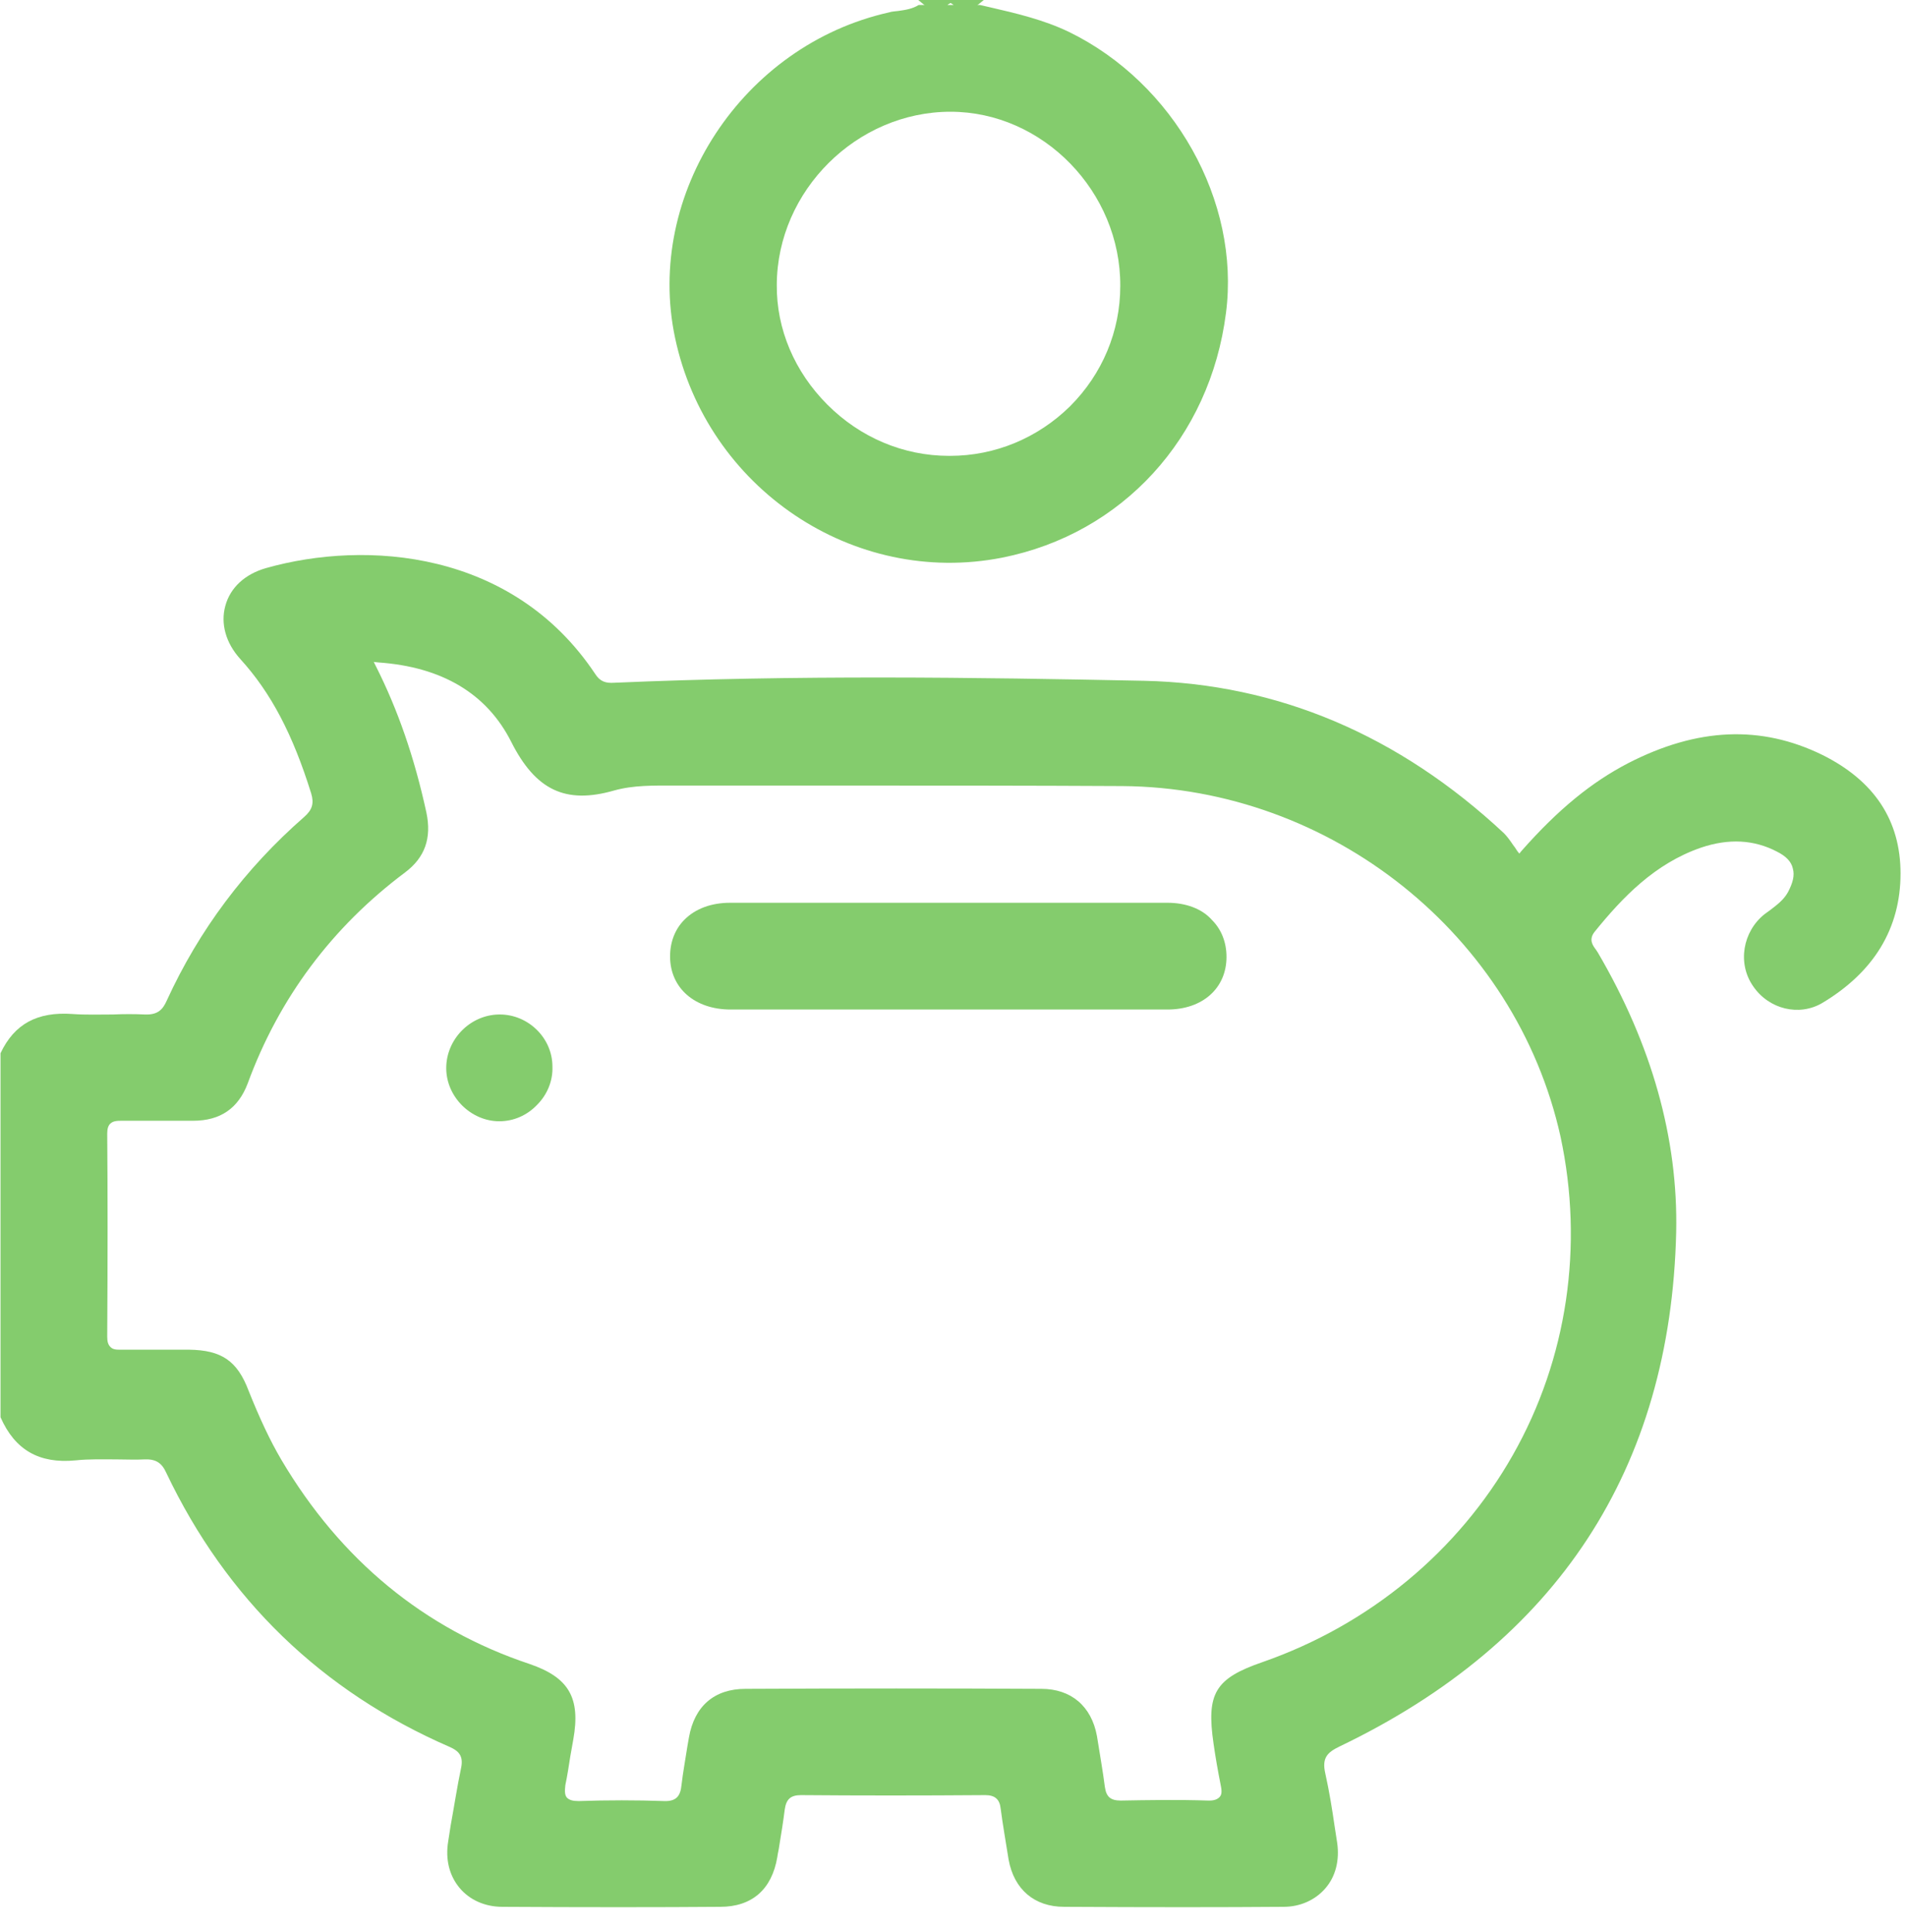
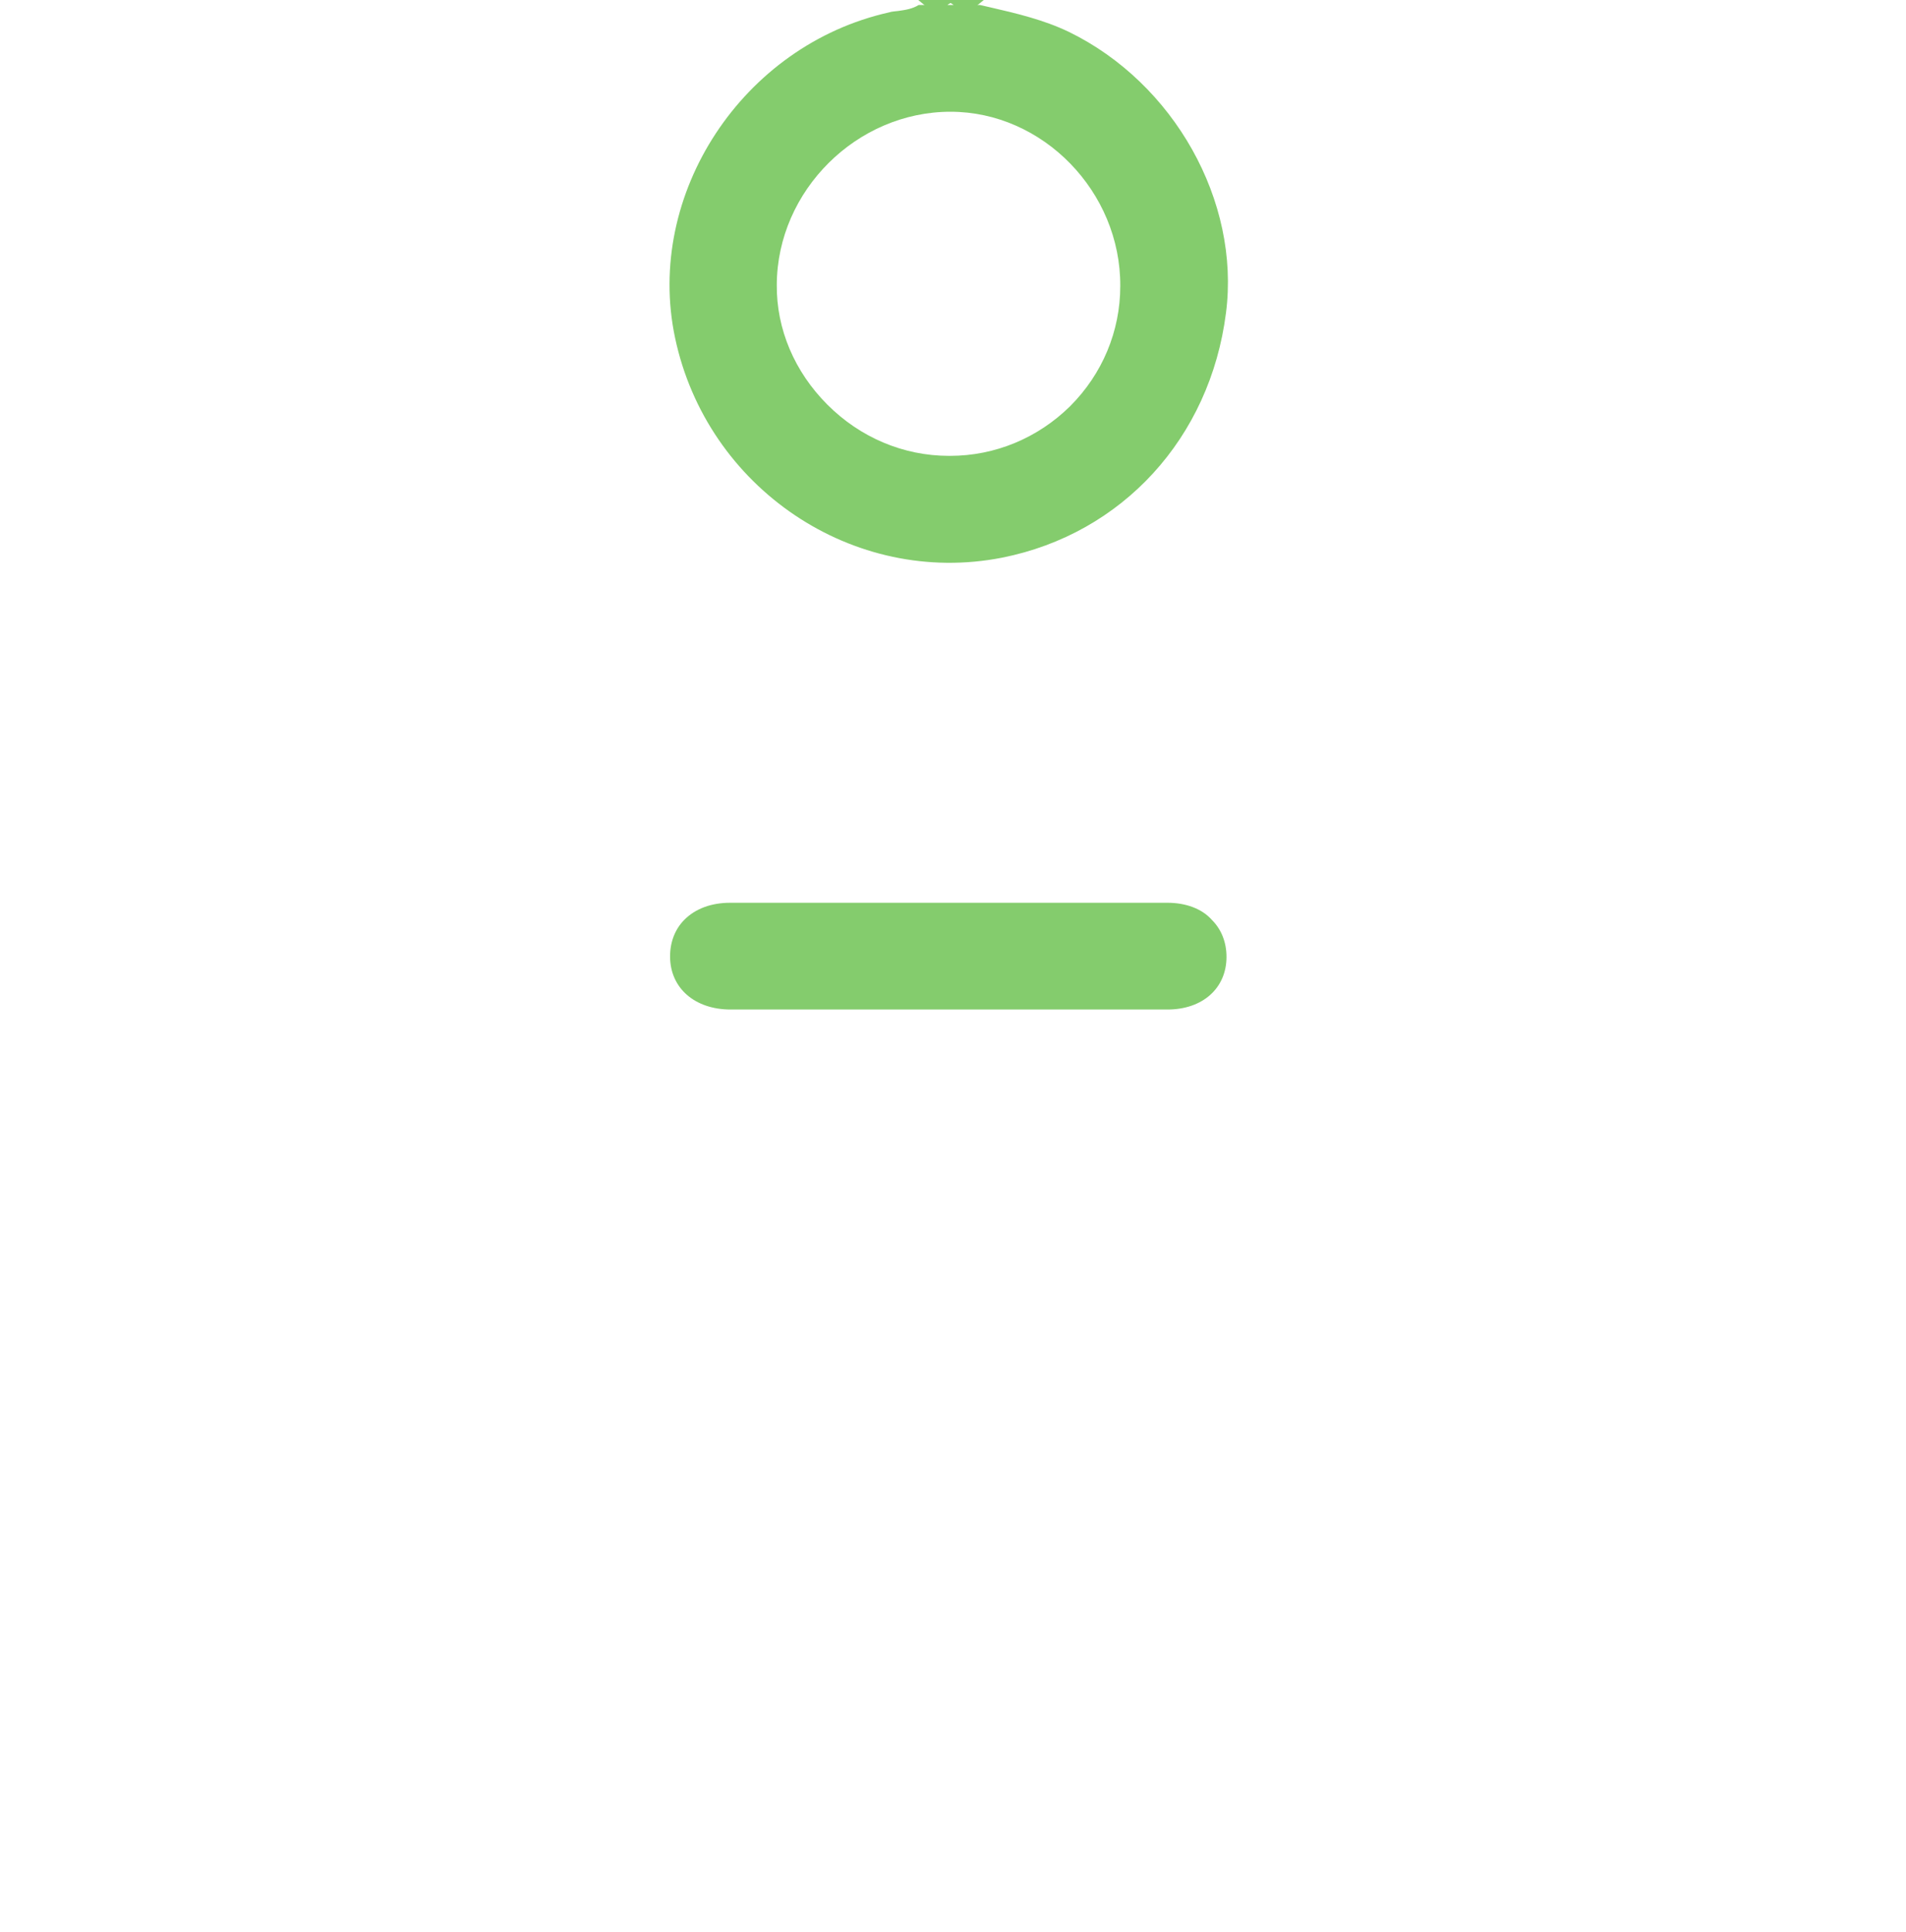
<svg xmlns="http://www.w3.org/2000/svg" width="75" height="76" viewBox="0 0 75 76" fill="none">
-   <path d="M71.699 29.688C69.297 28.516 66.797 28.613 64.062 30.02C62.637 30.762 61.328 31.816 59.863 33.477L59.785 33.574L59.707 33.477C59.648 33.379 59.59 33.301 59.531 33.223C59.414 33.047 59.297 32.891 59.18 32.773C55.039 28.906 50.273 26.895 45.02 26.777C38.379 26.641 31.309 26.543 24.16 26.855C23.848 26.875 23.613 26.816 23.418 26.504C20.176 21.641 14.414 21.23 10.469 22.344C9.648 22.578 9.062 23.105 8.867 23.828C8.672 24.531 8.887 25.293 9.453 25.918C10.664 27.246 11.523 28.887 12.246 31.211C12.363 31.602 12.285 31.855 11.973 32.129C9.648 34.16 7.832 36.582 6.562 39.355C6.406 39.707 6.211 39.922 5.703 39.902C5.293 39.883 4.863 39.883 4.453 39.902C3.926 39.902 3.379 39.922 2.852 39.883C1.465 39.785 0.566 40.273 0.02 41.426V55.742C0.586 57.031 1.543 57.578 2.969 57.441C3.496 57.383 4.062 57.402 4.59 57.402C4.941 57.402 5.332 57.422 5.684 57.402C6.133 57.383 6.367 57.539 6.543 57.93C8.906 62.891 12.656 66.523 17.695 68.711C18.047 68.867 18.242 69.062 18.145 69.531C17.988 70.273 17.871 71.055 17.734 71.797L17.637 72.422C17.52 73.125 17.676 73.769 18.086 74.258C18.477 74.727 19.082 75 19.766 75C22.91 75.019 25.996 75.019 28.34 75C29.59 75 30.371 74.316 30.586 73.047C30.605 72.891 30.645 72.754 30.664 72.598C30.742 72.129 30.82 71.641 30.879 71.172C30.938 70.762 31.113 70.606 31.523 70.606C33.809 70.625 36.191 70.625 38.77 70.606C39.141 70.606 39.336 70.762 39.375 71.133C39.453 71.738 39.57 72.402 39.688 73.144C39.902 74.316 40.703 75 41.875 75C45.352 75.019 48.027 75.019 50.508 75C51.172 75 51.758 74.727 52.148 74.277C52.559 73.809 52.715 73.164 52.617 72.481C52.578 72.266 52.559 72.07 52.52 71.856C52.422 71.172 52.305 70.449 52.148 69.746C52.012 69.141 52.227 68.926 52.715 68.691C61.27 64.59 65.742 57.773 65.957 48.457C66.035 44.785 65 41.094 62.871 37.461C62.852 37.422 62.812 37.383 62.793 37.344C62.676 37.188 62.5 36.953 62.754 36.641C63.848 35.293 65.117 33.965 66.934 33.34C68.027 32.969 69.023 33.027 69.922 33.496C70.273 33.672 70.488 33.887 70.547 34.16C70.625 34.434 70.547 34.727 70.352 35.098C70.176 35.41 69.902 35.605 69.648 35.801C69.57 35.859 69.512 35.898 69.434 35.957C68.574 36.641 68.359 37.891 68.984 38.789C69.609 39.707 70.801 39.98 71.699 39.453C73.731 38.242 74.785 36.523 74.785 34.355C74.785 32.266 73.75 30.703 71.699 29.688ZM59.531 57.227C57.383 61.016 53.887 63.906 49.688 65.371C47.812 66.016 47.461 66.602 47.754 68.594C47.832 69.141 47.93 69.688 48.027 70.176C48.066 70.371 48.105 70.566 47.988 70.684C47.91 70.762 47.793 70.82 47.598 70.82C47.578 70.82 47.559 70.82 47.539 70.82C46.348 70.781 45.137 70.801 44.102 70.82C43.711 70.82 43.535 70.684 43.477 70.293C43.398 69.668 43.281 69.023 43.164 68.281C42.949 67.109 42.148 66.426 40.977 66.426C37.266 66.406 33.359 66.406 29.336 66.426C28.105 66.426 27.324 67.109 27.109 68.34L27.051 68.672C26.973 69.18 26.875 69.707 26.816 70.215C26.777 70.606 26.641 70.859 26.133 70.84C25.039 70.801 23.906 70.801 22.773 70.84C22.539 70.84 22.402 70.801 22.305 70.703C22.207 70.586 22.227 70.391 22.246 70.215C22.324 69.844 22.383 69.453 22.441 69.082C22.48 68.867 22.52 68.633 22.559 68.418C22.852 66.777 22.383 65.977 20.84 65.449C16.68 64.062 13.398 61.348 11.074 57.422C10.625 56.66 10.215 55.781 9.785 54.707C9.336 53.516 8.711 53.105 7.441 53.086H6.934C6.211 53.086 5.469 53.086 4.727 53.086C4.59 53.086 4.434 53.086 4.336 52.969C4.258 52.891 4.219 52.773 4.219 52.578C4.238 49.453 4.238 46.934 4.219 44.59C4.219 44.395 4.258 44.277 4.336 44.199C4.453 44.082 4.629 44.082 4.805 44.082C5.41 44.082 6.016 44.082 6.621 44.082C6.953 44.082 7.266 44.082 7.598 44.082C8.672 44.082 9.375 43.594 9.746 42.617C10.977 39.258 13.066 36.465 15.938 34.316C16.719 33.73 16.992 32.969 16.777 31.953C16.309 29.805 15.664 27.93 14.785 26.191L14.707 26.035L14.883 26.055C17.402 26.23 19.16 27.285 20.117 29.18C21.074 31.074 22.246 31.641 24.16 31.094C24.922 30.879 25.723 30.898 26.504 30.898C26.68 30.898 26.855 30.898 27.031 30.898C29.082 30.898 31.133 30.898 33.184 30.898C36.777 30.898 40.508 30.898 44.16 30.918C52.383 30.977 59.648 36.777 61.406 44.707C62.324 48.984 61.68 53.438 59.531 57.227Z" fill="#84CC6D" />
  <path d="M39.434 21.934C44.16 20.996 47.617 17.227 48.242 12.305C48.809 7.91 46.191 3.262 42.051 1.25C41.074 0.781 40 0.527 38.984 0.293L38.555 0.195H38.457C38.477 0.195 38.477 0.176 38.496 0.176L38.711 0H36.133L36.348 0.176C36.367 0.176 36.367 0.195 36.387 0.195H36.152C35.898 0.352 35.625 0.391 35.352 0.43C35.215 0.449 35.098 0.449 34.98 0.488C29.219 1.777 25.371 7.637 26.562 13.281C27.812 19.199 33.574 23.086 39.434 21.934ZM37.5 0.176L37.52 0.195H37.285L37.305 0.176L37.402 0.117L37.5 0.176ZM37.402 4.395C41.035 4.395 44.102 7.539 44.082 11.25C44.082 13.027 43.379 14.707 42.109 15.977C40.84 17.227 39.16 17.93 37.383 17.93C37.363 17.93 37.363 17.93 37.344 17.93C35.547 17.93 33.848 17.207 32.559 15.918C31.27 14.629 30.547 12.949 30.566 11.191C30.586 7.5 33.711 4.395 37.402 4.395Z" fill="#84CC6D" />
  <path d="M45.938 35.508C40.215 35.508 34.473 35.508 28.73 35.508C27.988 35.508 27.363 35.742 26.934 36.172C26.562 36.543 26.367 37.051 26.367 37.617C26.367 38.867 27.344 39.707 28.75 39.707C30.781 39.707 32.812 39.707 34.824 39.707H39.805C41.855 39.707 43.887 39.707 45.938 39.707C47.324 39.707 48.262 38.867 48.262 37.637C48.262 37.07 48.066 36.562 47.695 36.191C47.305 35.742 46.66 35.508 45.938 35.508Z" fill="#84CC6D" />
-   <path d="M19.668 39.902C19.648 39.902 19.648 39.902 19.629 39.902C18.496 39.922 17.559 40.879 17.559 42.012C17.559 43.145 18.535 44.102 19.648 44.102C20.215 44.102 20.742 43.867 21.133 43.457C21.543 43.047 21.758 42.5 21.738 41.953C21.738 40.82 20.781 39.902 19.668 39.902Z" fill="#84CC6D" />
</svg>